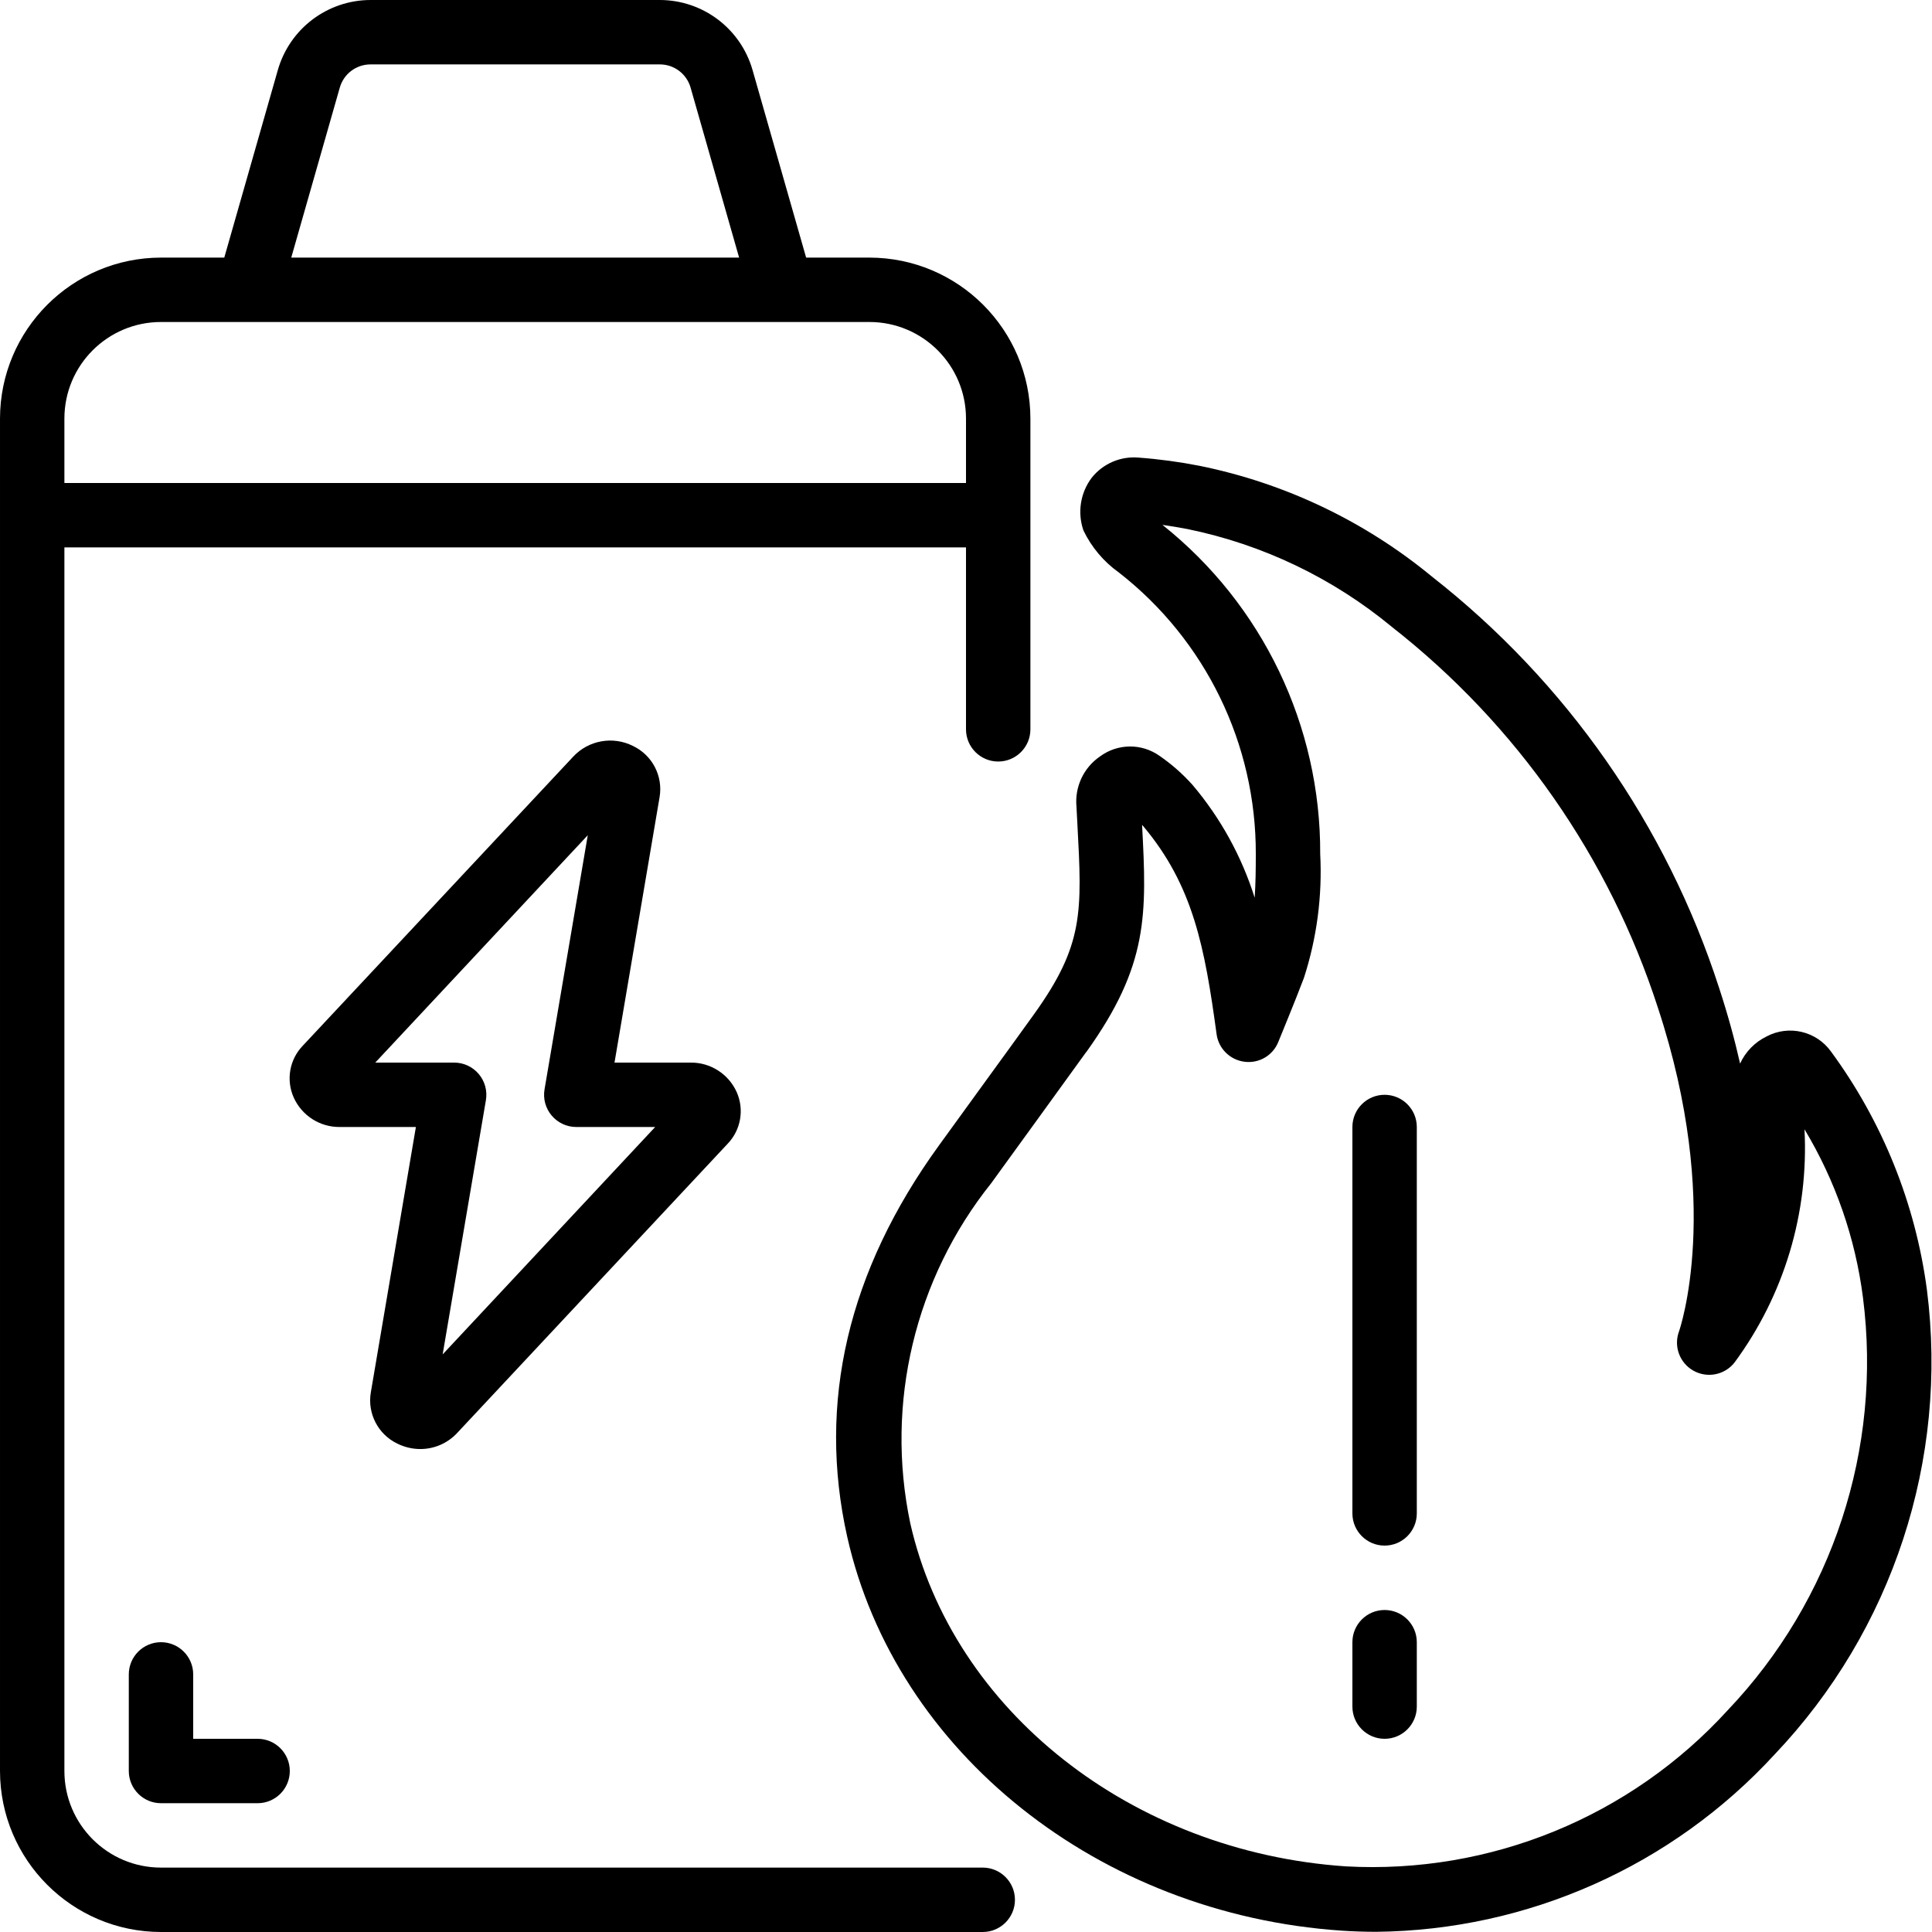
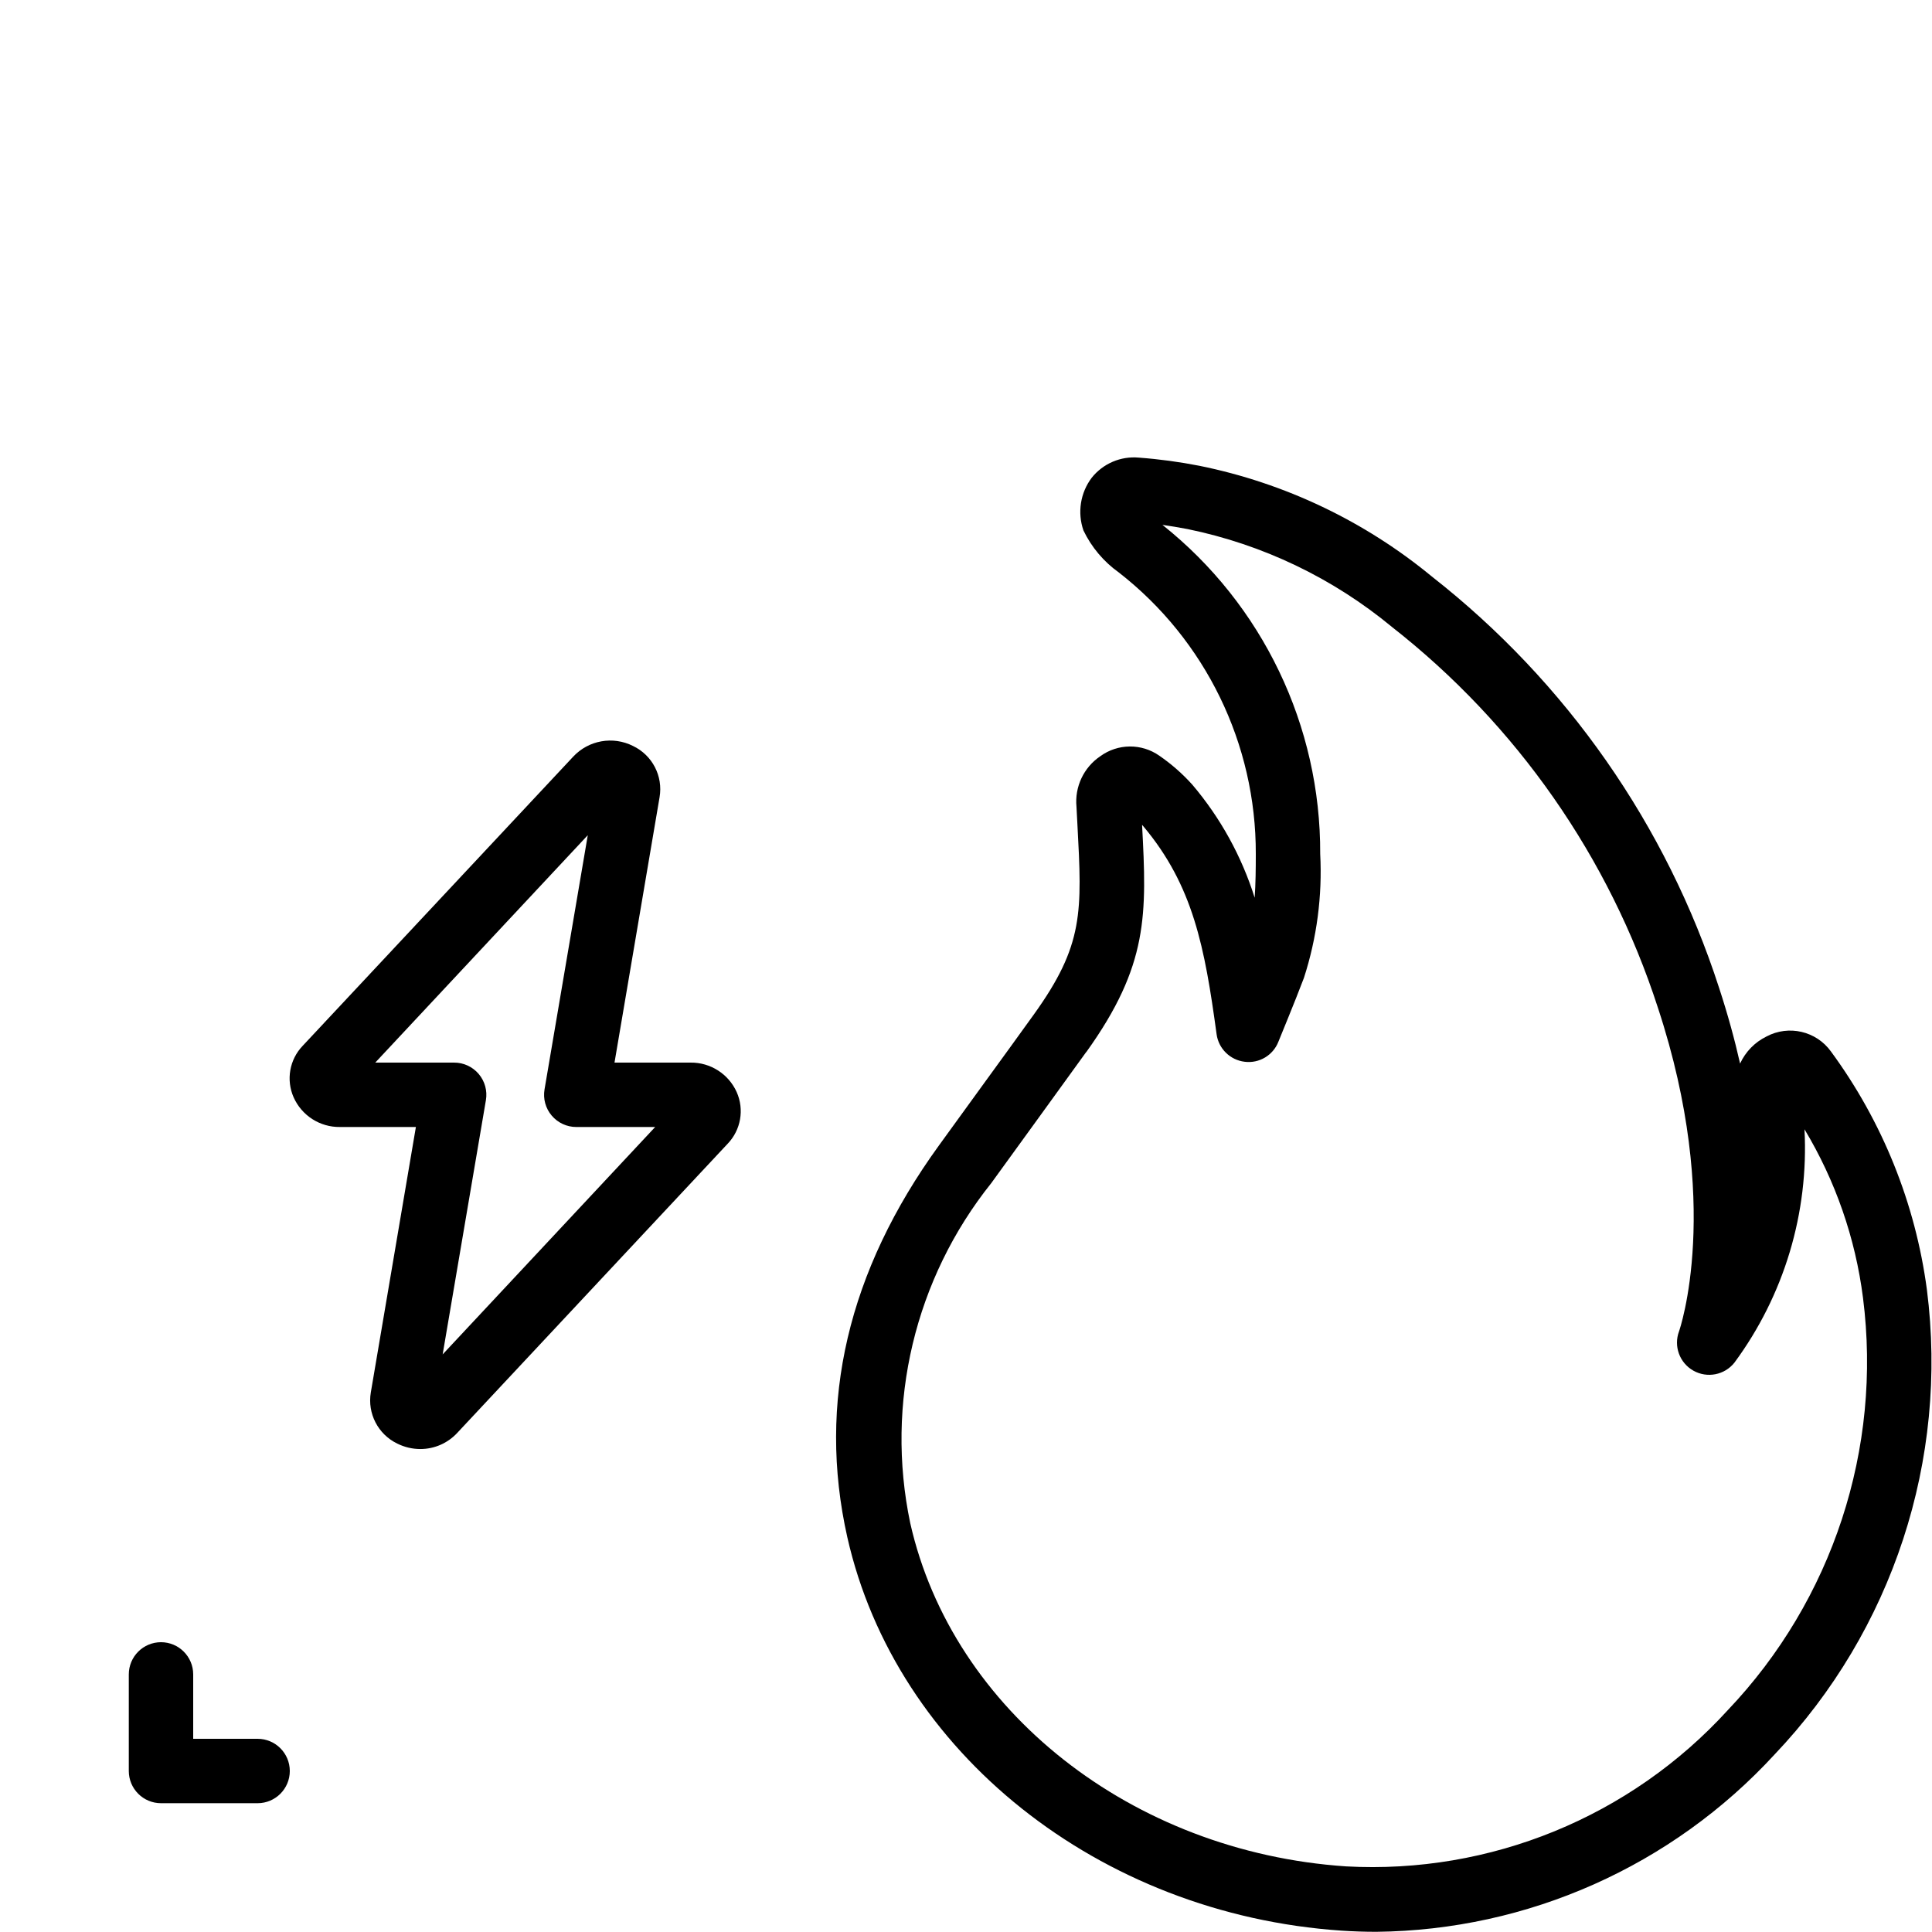
<svg xmlns="http://www.w3.org/2000/svg" height="512" viewBox="0 0 60 60" width="512">
  <g id="Page-1" fill="none" fill-rule="evenodd">
    <g id="090---Battery-Fire" fill="rgb(0,0,0)" fill-rule="nonzero">
-       <path id="Shape" d="m5 60h25.52c.552 0 1-.448 1-1s-.448-1-1-1h-25.52c-1.657 0-3-1.343-3-3v-38h28v5.65c0 .552.448 1 1 1s1-.448 1-1v-9.65c-.003-2.76-2.24-4.997-5-5h-1.965l-1.662-5.818c-.366-1.29-1.542-2.181-2.883-2.182h-8.98c-1.339.001-2.514.889-2.882 2.176l-1.663 5.824h-1.965c-2.76.003-4.997 2.24-5 5v42c.003 2.76 2.24 4.997 5 5zm5.553-57.281c.122-.427.513-.72.957-.719h8.98c.446-.001.838.296.958.725l1.506 5.275h-13.909zm-5.553 7.281h22c1.657 0 3 1.343 3 3v2h-28v-2c0-1.657 1.343-3 3-3z" />
      <path id="Shape" d="m12.338 44.832c.223.111.468.169.717.169.434-0.0.849-.181 1.144-.5l8.4-8.982c.409-.427.52-1.059.281-1.6-.252-.565-.817-.927-1.436-.919h-2.36l1.4-8.244c.111-.654-.225-1.302-.823-1.588-.625-.316-1.384-.181-1.861.332l-8.4 8.979c-.409.427-.52 1.059-.281 1.6.252.566.817.929 1.437.921h2.36l-1.4 8.244c-.11.653.225 1.301.822 1.588zm-.684-11.832 6.6-7.062-1.343 7.894c-.05.291.032.589.223.814.191.225.471.355.766.354h2.447l-6.6 7.062 1.343-7.894c.05-.291-.032-.589-.223-.815-.191-.225-.472-.355-.767-.353z" />
      <path id="Shape" d="m5 51c-.552 0-1 .448-1 1v3c0 .552.448 1 1 1h3c.552 0 1-.448 1-1s-.448-1-1-1h-2v-2c0-.552-.448-1-1-1z" />
-       <path id="Shape" d="m43 48c.552 0 1-.448 1-1v-12c0-.552-.448-1-1-1s-1 .448-1 1v12c0 .552.448 1 1 1z" />
-       <path id="Shape" d="m43 54c.552 0 1-.448 1-1v-2c0-.552-.448-1-1-1s-1 .448-1 1v2c0 .552.448 1 1 1z" />
      <path id="Shape" d="m30.636 33.537c-.493.679-.987 1.358-1.476 2.036-2.827 3.9-3.784 7.989-2.846 12.166 1.509 6.686 7.821 11.709 15.349 12.219.36.024.722.036 1.081.036 4.707-.049 9.184-2.043 12.369-5.509 3.664-3.855 5.401-9.154 4.729-14.43-.356-2.678-1.381-5.223-2.98-7.4-.456-.633-1.31-.833-2-.467-.363.177-.654.475-.822.842-.169-.748-.384-1.533-.653-2.353-1.634-5.051-4.741-9.499-8.92-12.773-2.087-1.72-4.565-2.901-7.216-3.438-.622-.122-1.25-.207-1.882-.254-.562-.052-1.113.183-1.465.625-.353.468-.449 1.082-.257 1.636.25.521.629.971 1.1 1.306 2.693 2.099 4.263 5.326 4.253 8.741 0 .472-.005.924-.035 1.359-.405-1.287-1.063-2.481-1.936-3.51-.305-.339-.649-.641-1.025-.9-.553-.388-1.291-.381-1.836.018-.514.349-.796.95-.737 1.568l.029.549c.145 2.721.2 3.74-1.352 5.9-.489.681-.98 1.356-1.472 2.033zm3.1-.864c1.935-2.7 1.88-4.27 1.732-7.056l.04.045c1.549 1.847 1.906 3.754 2.274 6.454.061.451.419.803.871.858.452.058.886-.201 1.05-.626l.3-.736c.166-.411.332-.821.492-1.244.401-1.241.573-2.545.505-3.848.017-3.977-1.788-7.743-4.9-10.22.242.034.5.078.782.131 2.333.478 4.513 1.522 6.348 3.041 3.87 3.032 6.746 7.15 8.259 11.828 2.022 6.138.667 10.01.655 10.046-.173.461.016.979.445 1.221.429.242.97.136 1.275-.249 1.543-2.091 2.312-4.652 2.176-7.247.962 1.6 1.581 3.382 1.817 5.234.597 4.683-.946 9.386-4.2 12.806-3.023 3.316-7.377 5.097-11.857 4.851-6.652-.449-12.217-4.834-13.532-10.661-.78-3.718.143-7.589 2.515-10.556.49-.68.981-1.355 1.473-2.032s.984-1.358 1.476-2.04z" />
    </g>
  </g>
</svg>